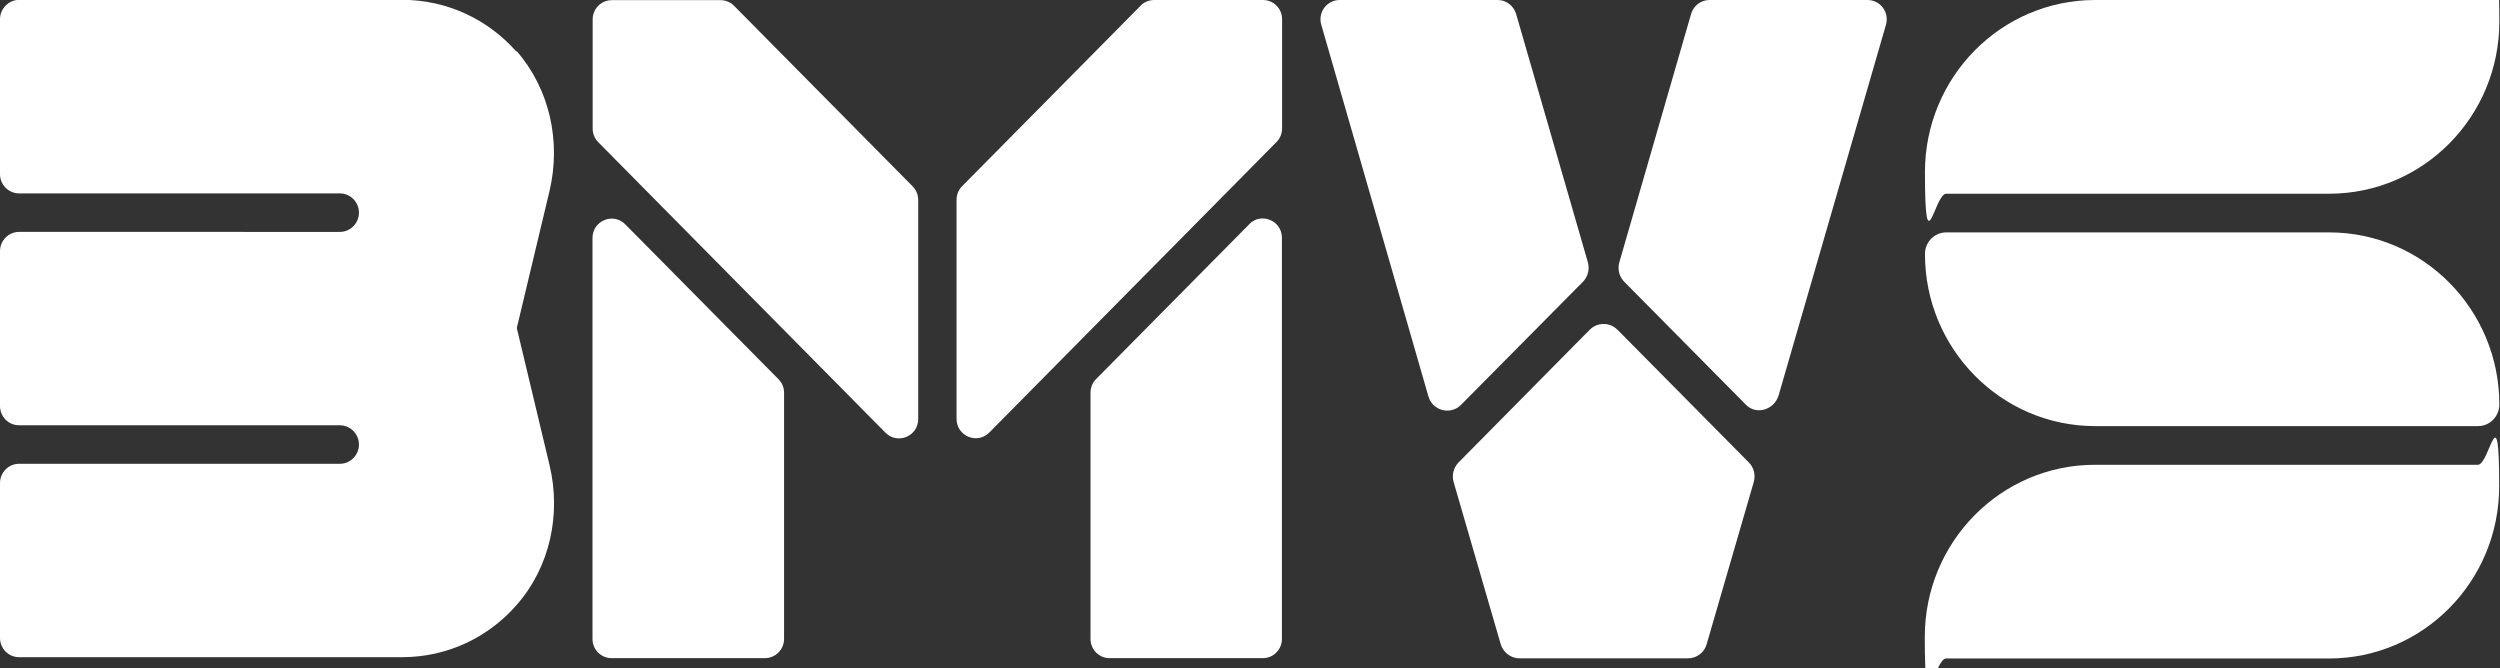
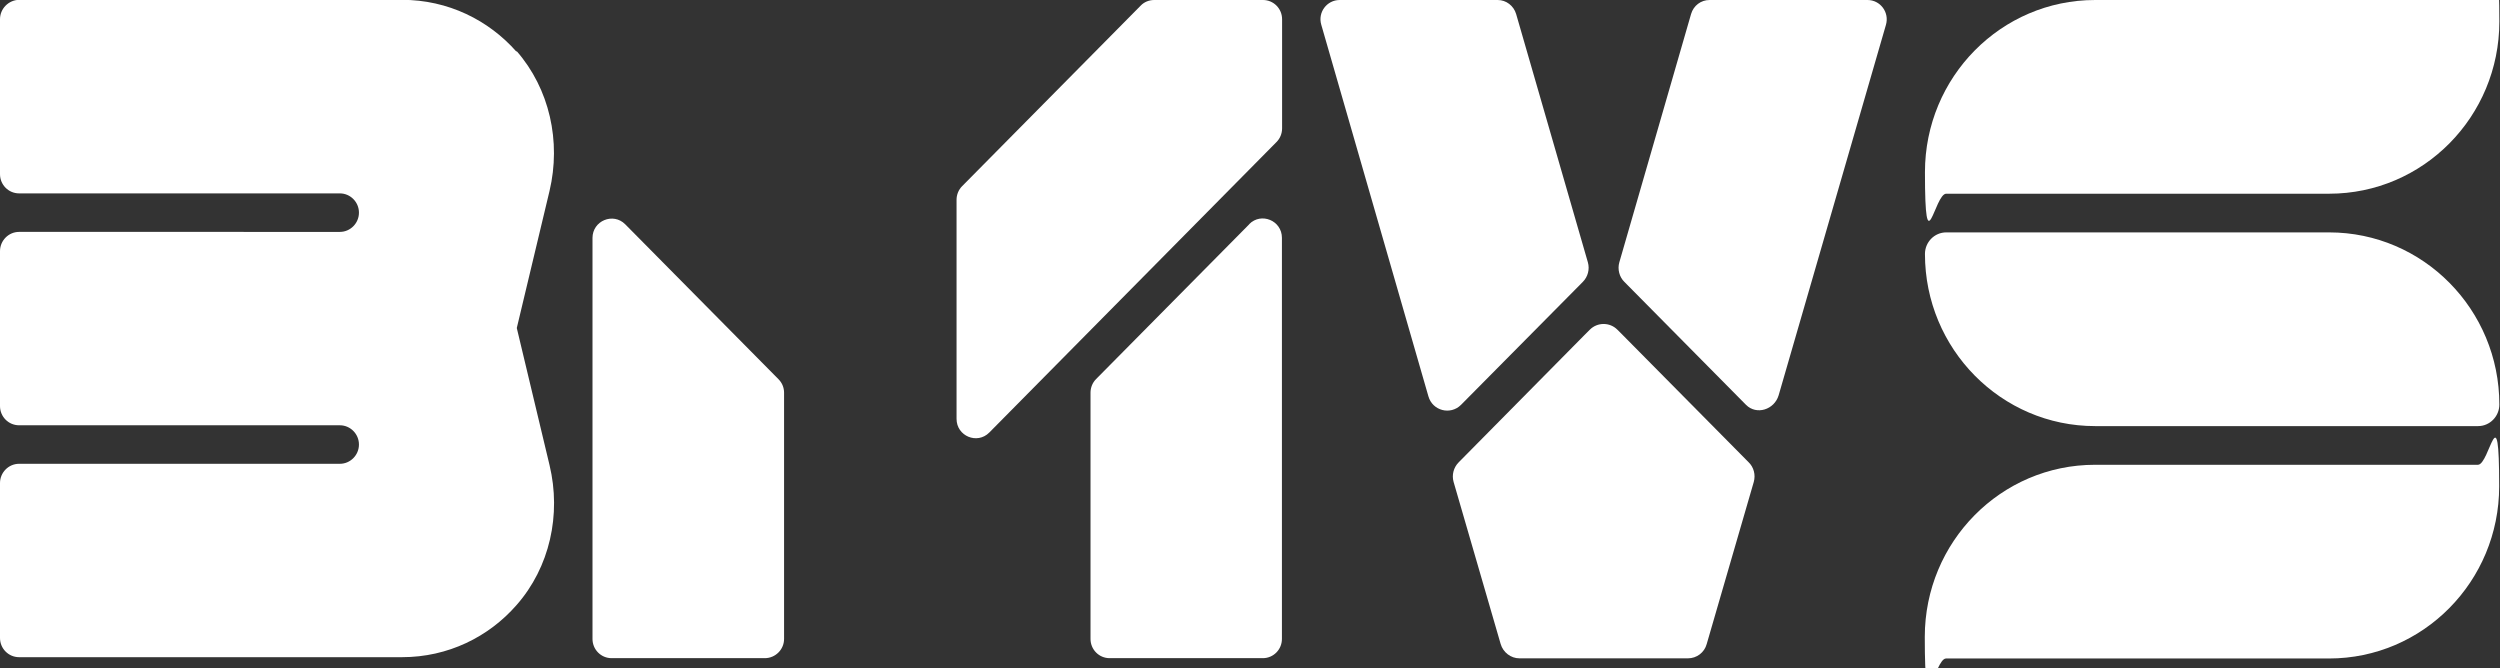
<svg xmlns="http://www.w3.org/2000/svg" id="Camada_1" version="1.1" viewBox="0 0 1519 406">
  <rect x="0" y="0" width="1519" height="406" fill="#333333" stroke="none" />
  <defs>
    <style>
      .st0 {
        fill: #fff;
      }
    </style>
  </defs>
  <path class="st0" d="M1182.5,117.7h232.7c57.1,0,103.4-46.8,103.4-104.6s-5.8-13.1-12.9-13.1h-232.7c-57.1,0-103.4,46.8-103.4,104.6s5.8,13.1,12.9,13.1Z" />
  <path class="st0" d="M1505.6,282.4h-232.7c-57.1,0-103.4,46.8-103.4,104.6s5.8,13.1,12.9,13.1h232.7c57.1,0,103.4-46.8,103.4-104.6s-5.8-13.1-12.9-13.1Z" />
  <path class="st0" d="M1415.2,141.2h-232.7c-7.1,0-12.9,5.9-12.9,13.1,0,57.7,46.3,104.6,103.4,104.6h232.7c7.1,0,12.9-5.9,12.9-13.1,0-57.7-46.3-104.6-103.4-104.6Z" />
  <path class="st0" d="M379.9,136.3c-7.3-7.4-19.9-2.2-19.9,8.3v243.6c0,6.5,5.2,11.7,11.6,11.7h93.1c6.4,0,11.7-5.2,11.7-11.7v-149.6c0-3.1-1.2-6-3.4-8.2l-93.1-94.1Z" />
-   <path class="st0" d="M446,3.5c-2.2-2.2-5.1-3.4-8.2-3.4h-66.1c-6.4,0-11.6,5.2-11.6,11.7h0v66.3c0,3.1,1.2,6.1,3.4,8.3l174.5,176.5c7.3,7.4,19.9,2.2,19.9-8.3V121.5c0-3.1-1.2-6.1-3.4-8.3L446,3.5Z" />
  <path class="st0" d="M759.1,136.2l-93.1,94.1c-2.2,2.2-3.4,5.2-3.4,8.3v149.6c0,6.5,5.2,11.7,11.6,11.7h93.1c6.4,0,11.6-5.2,11.6-11.7v-243.7h0c0-10.5-12.6-15.7-19.9-8.3Z" />
  <path class="st0" d="M767.4,0h-66.1c-3.1,0-6.1,1.2-8.2,3.4l-108.5,109.7c-2.2,2.2-3.4,5.2-3.4,8.3v133.1c0,10.5,12.6,15.7,19.9,8.3l174.5-176.5c2.2-2.2,3.4-5.2,3.4-8.3V11.7h0c0-6.5-5.2-11.7-11.6-11.7Z" />
  <path class="st0" d="M1134.7,0h-96c-5.2,0-9.7,3.4-11.2,8.5l-43.6,150.9c-1.2,4.2,0,8.9,3.1,11.9l73.9,74.7c6.4,6.4,17.2,2.9,19.8-5.8l65.2-225.1c2.2-7.6-3.4-15.1-11.2-15.1Z" />
  <path class="st0" d="M887.7,246l74-74.7c3.1-3.1,4.3-7.7,3.1-11.9l-43.6-150.9c-1.5-5-6-8.5-11.2-8.5h-96c-7.8,0-13.4,7.5-11.2,15l65.1,225.8c2.5,8.8,13.4,11.6,19.8,5.2h0Z" />
  <path class="st0" d="M1062.5,280.9l-76.3-77.1-3.5-3.5c-4.6-4.6-12.1-4.6-16.7,0l-3.5,3.5-76.2,77.1c-3.1,3.1-4.3,7.7-3.1,11.9l28.6,98.5c1.5,5.1,6.2,8.7,11.4,8.7h102.4c5.3,0,10-3.5,11.4-8.7l28.6-98.5c1.2-4.3,0-8.9-3.1-11.9h0Z" />
  <path class="st0" d="M313.9,31.5C296.9,12.2,272.2-.1,244.3-.1H11.6C5.2,0,0,5.3,0,11.7v94.1c0,6.5,5.2,11.7,11.6,11.7h194.9c6.4,0,11.6,5.3,11.6,11.7s-5.2,11.7-11.6,11.7H11.6c-6.4,0-11.6,5.3-11.6,11.7v94.1c0,6.5,5.2,11.7,11.6,11.7h194.9c6.4,0,11.6,5.3,11.6,11.7s-5.2,11.7-11.6,11.7H11.6c-6.4,0-11.6,5.3-11.6,11.7v94.1c0,6.5,5.2,11.7,11.6,11.7h232.7c27.9,0,52.6-12.3,69.5-31.6,20.3-23,27.3-55.1,20.1-85.1l-19.9-83.3,19.9-83.3c7.1-30,.1-62-20.1-85.1Z" />
</svg>